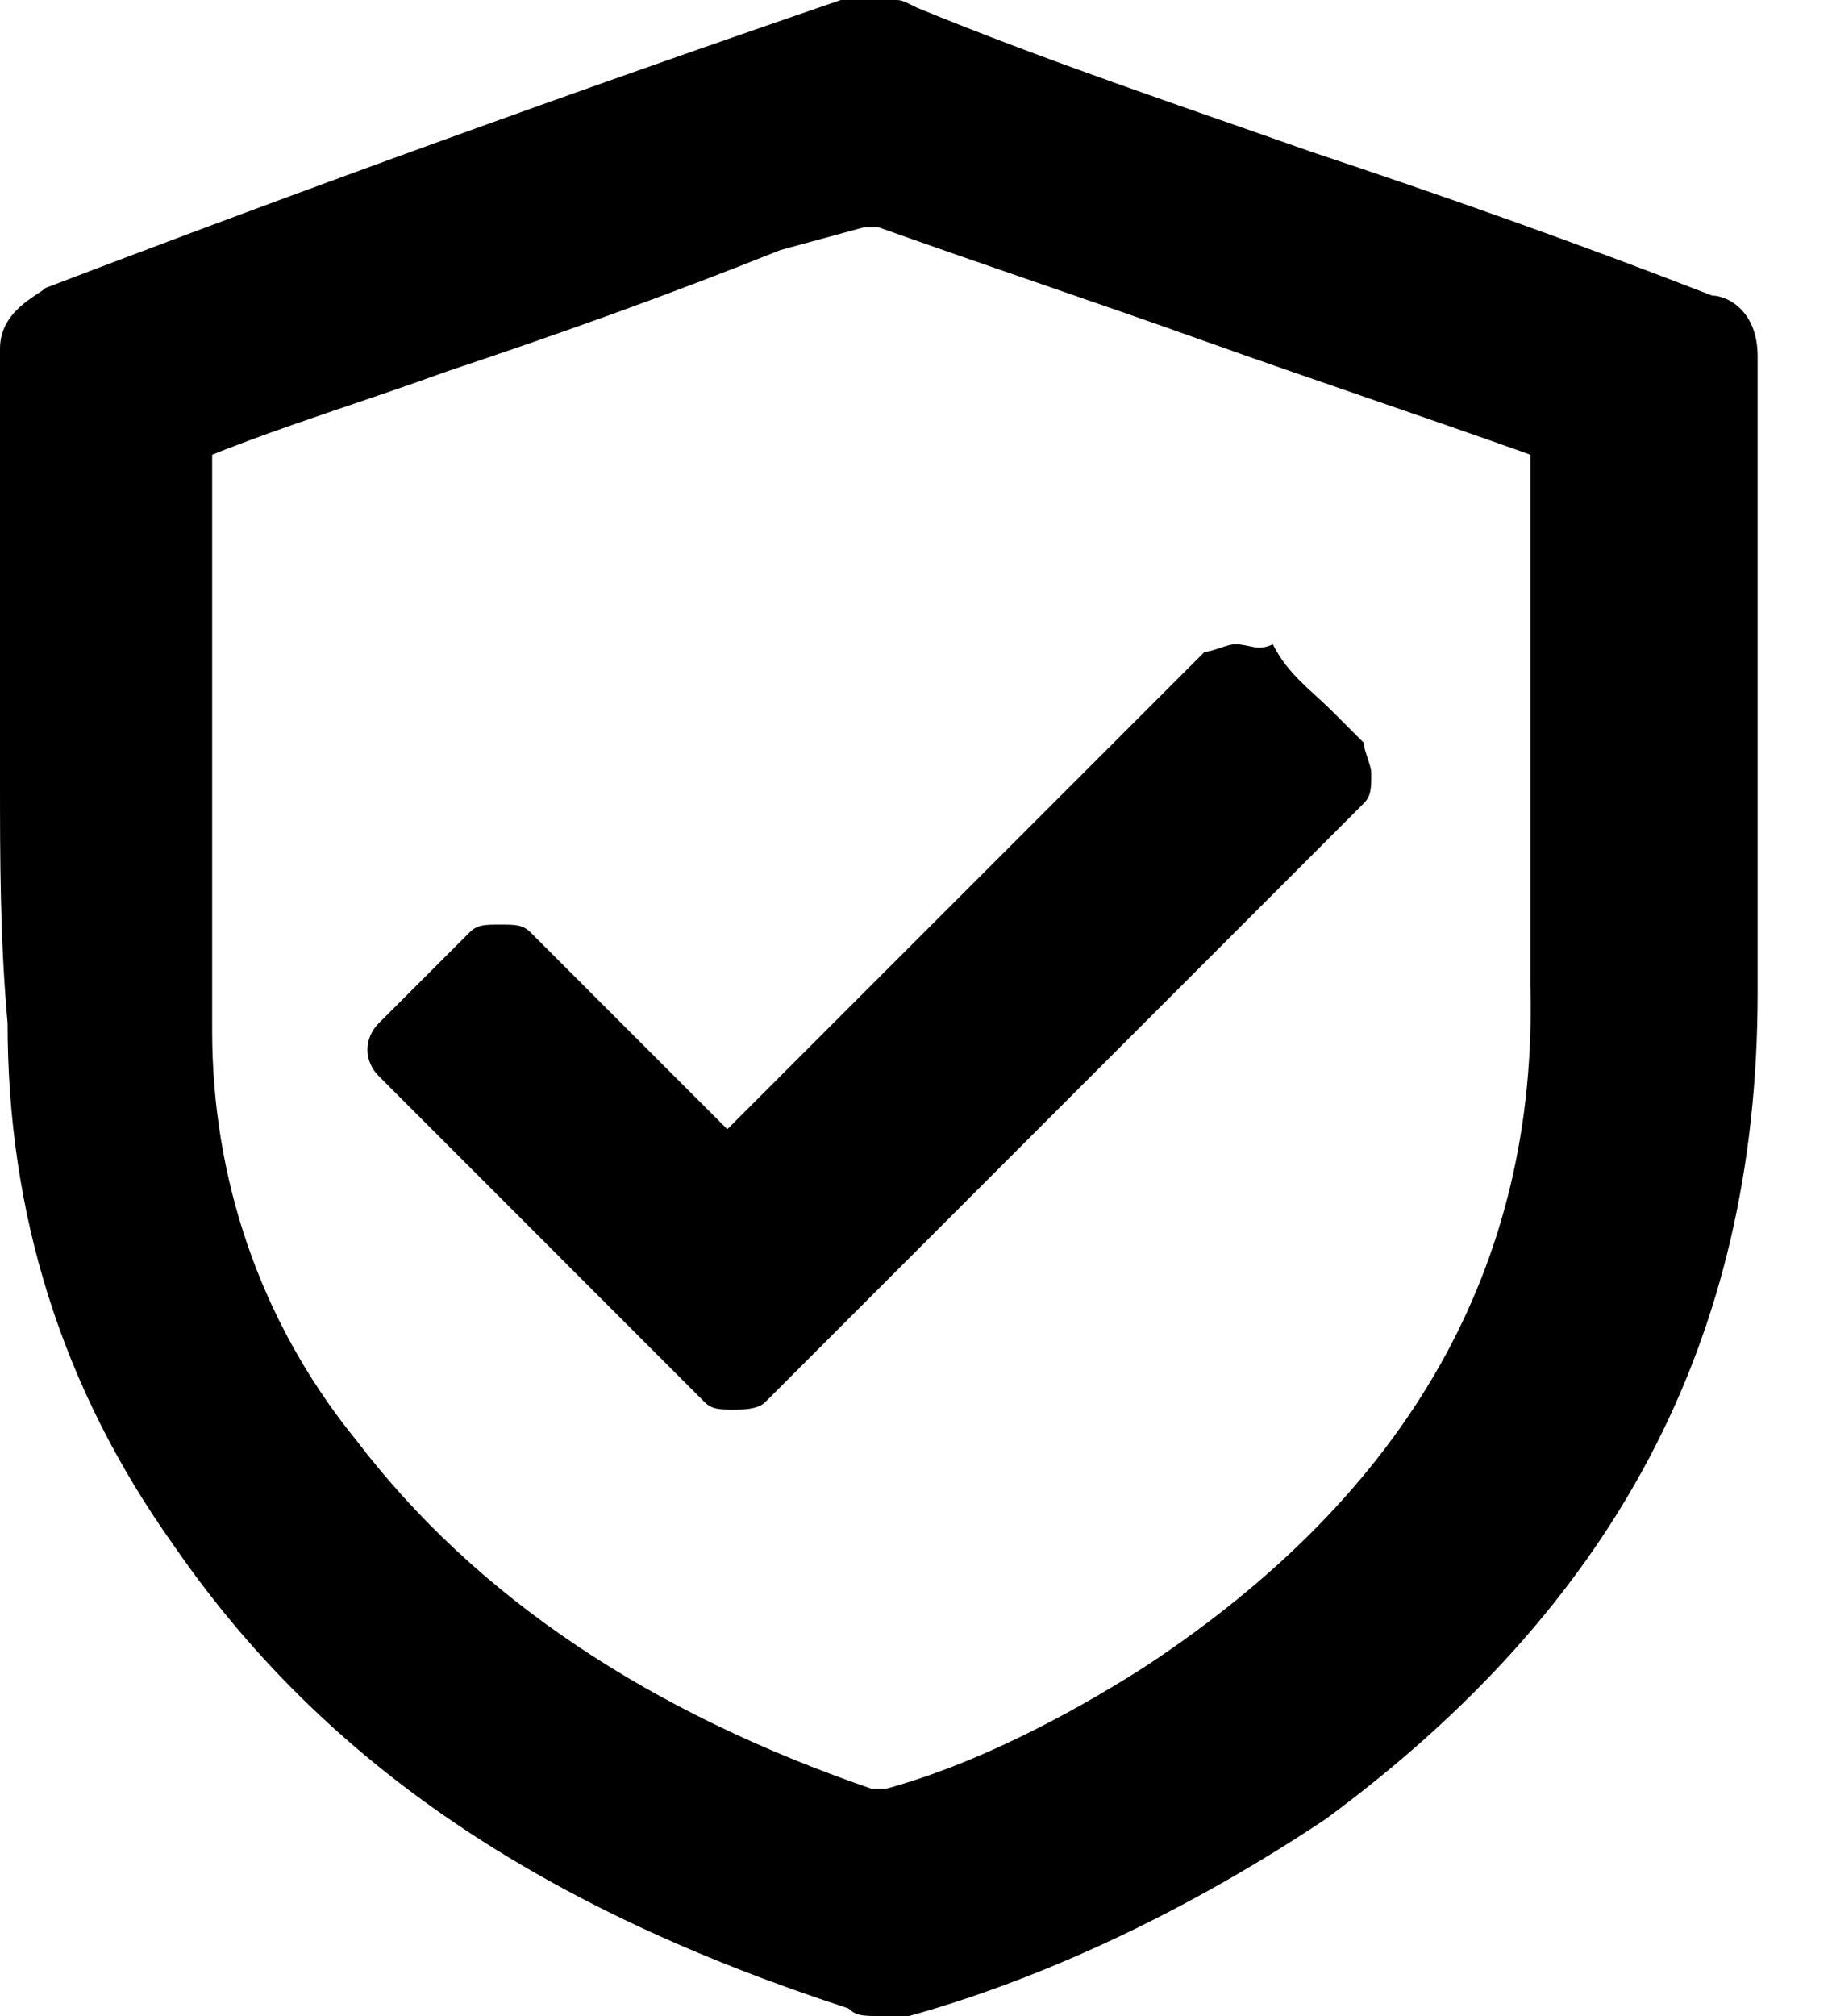
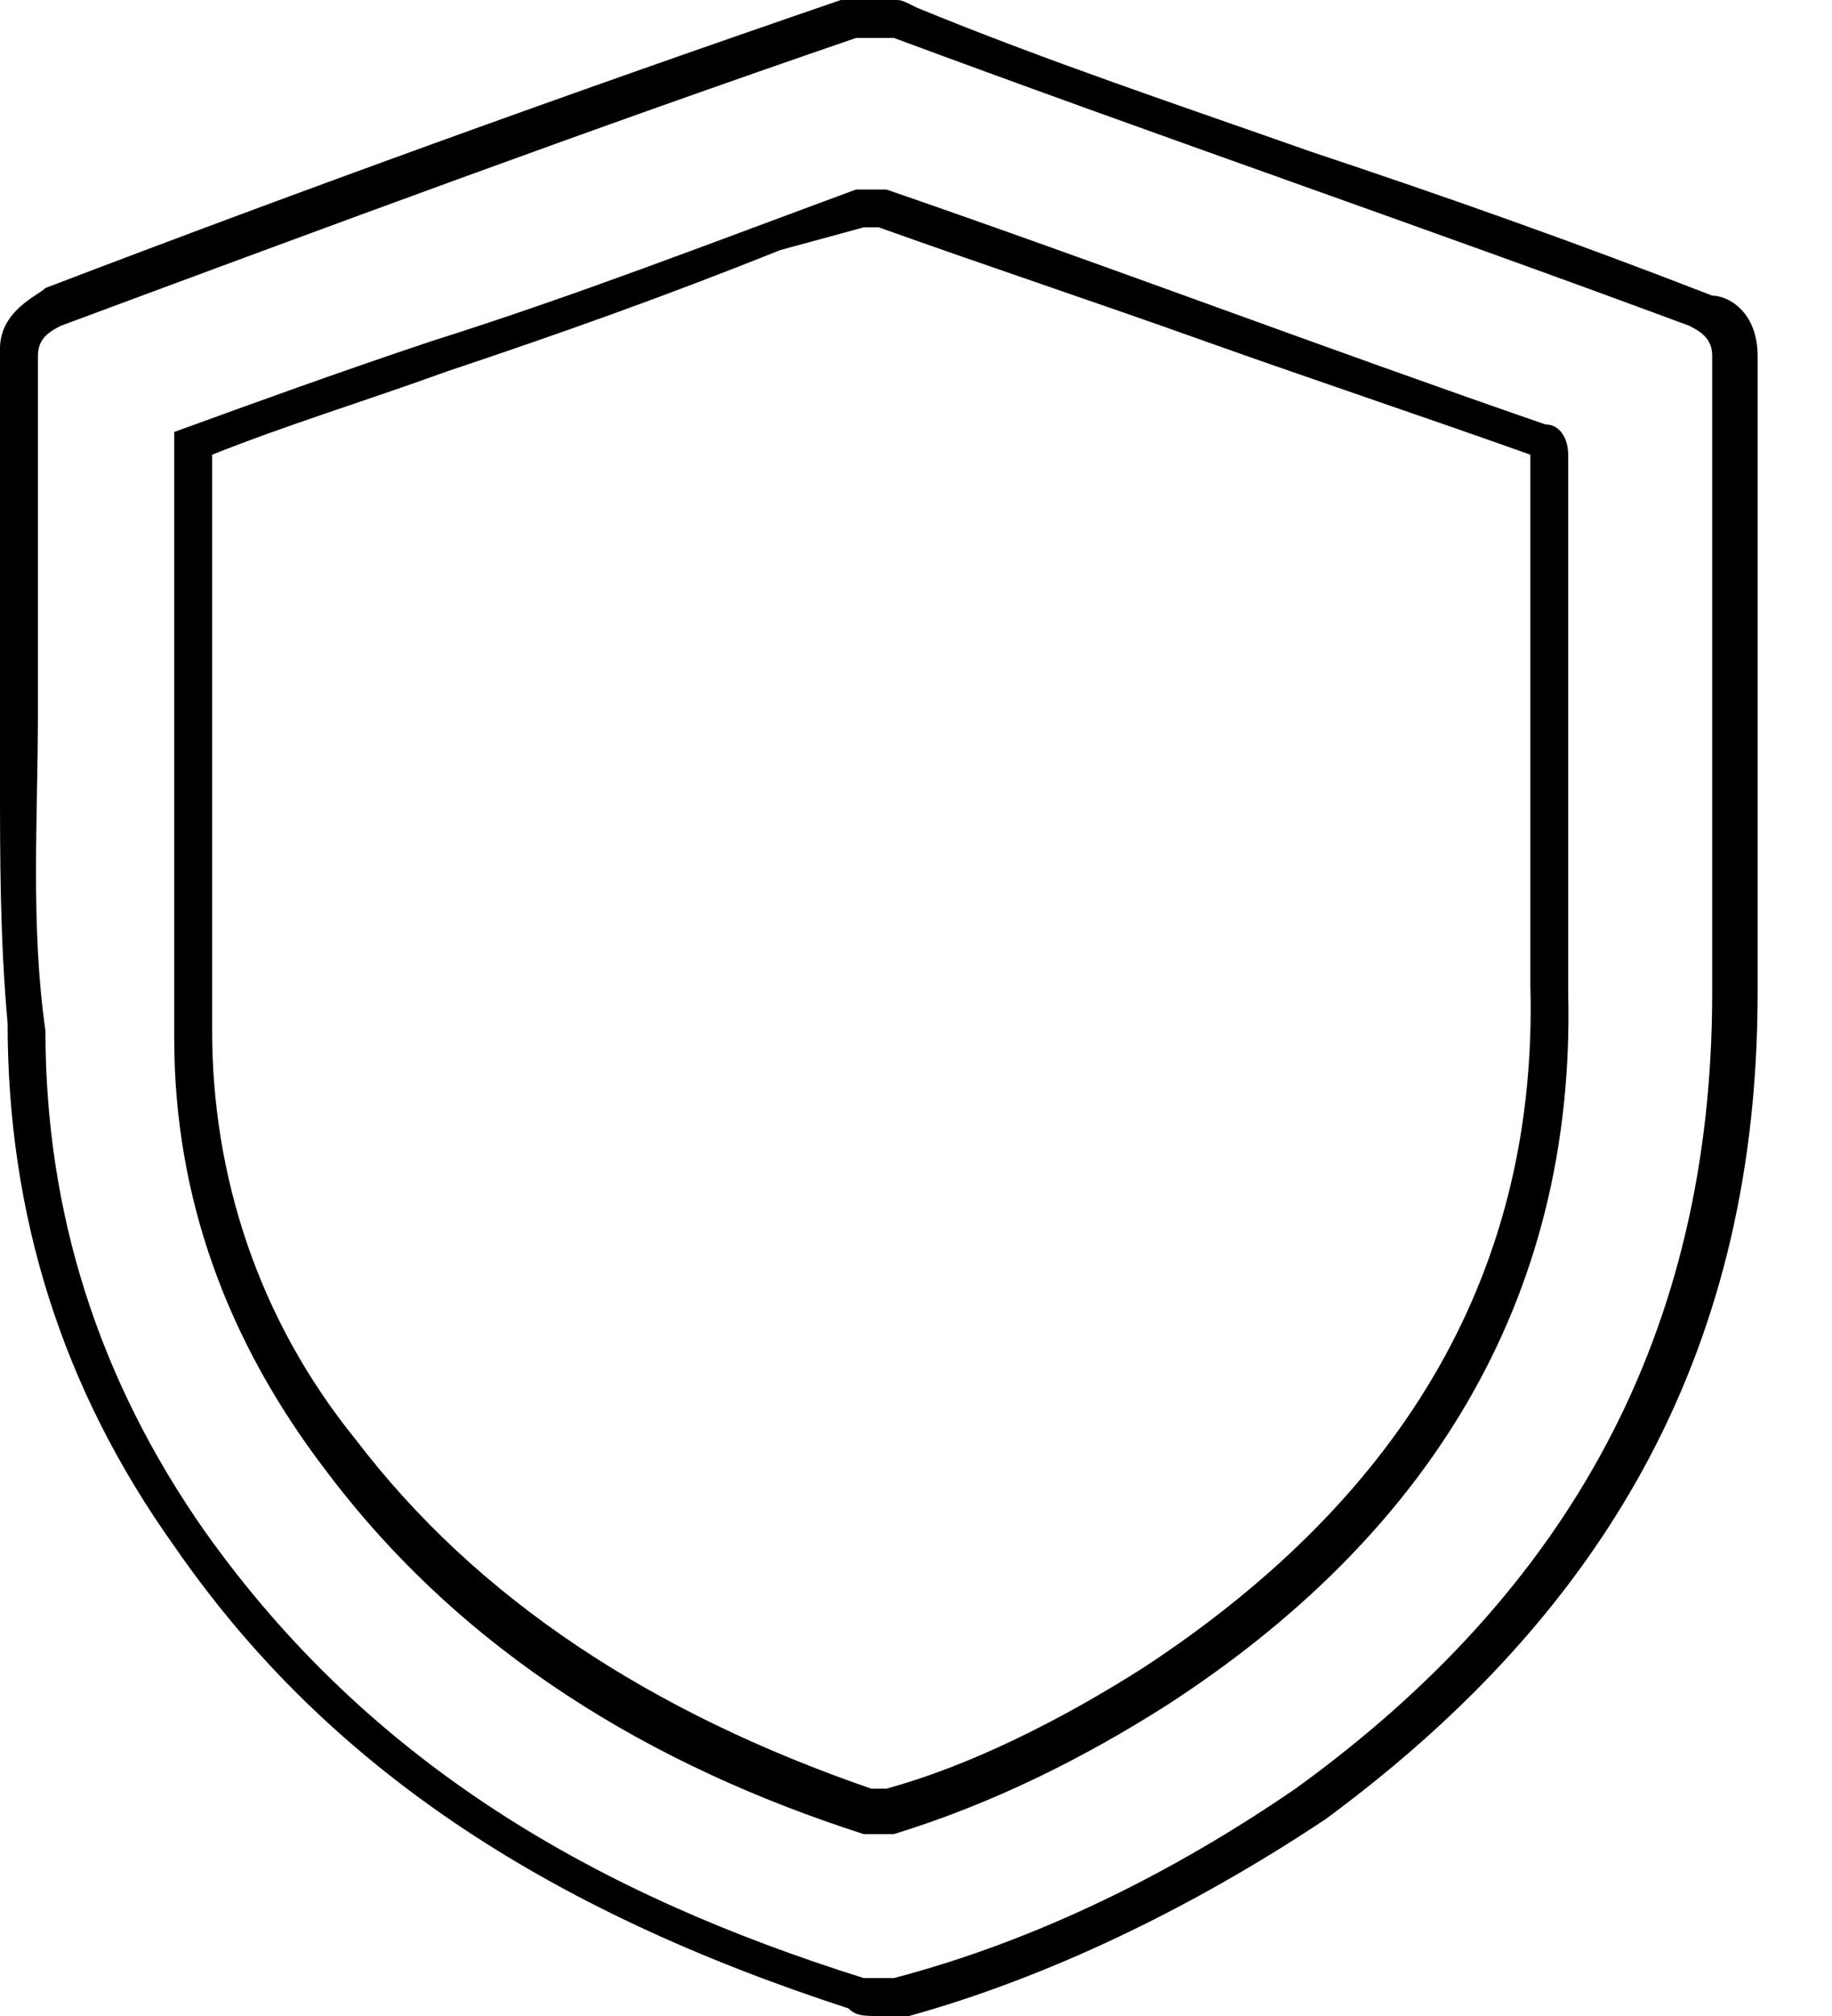
<svg xmlns="http://www.w3.org/2000/svg" width="20" height="22" viewBox="0 0 20 22" fill="none">
-   <path d="M9.511 21.835C9.429 21.835 9.346 21.835 9.346 21.752C6.038 20.677 3.722 19.105 2.068 16.79C0.91 15.135 0.331 13.233 0.331 11.248C0.166 10.421 0.248 9.511 0.248 8.602C0.248 8.353 0.248 8.023 0.248 7.774V3.887C0.248 3.556 0.414 3.474 0.579 3.391C3.474 2.316 6.368 1.241 9.263 0.248H9.759C11.248 0.827 12.737 1.323 14.143 1.82C15.632 2.316 17.038 2.895 18.526 3.391C18.692 3.474 18.94 3.639 18.94 3.887V10.835C18.94 14.556 17.451 17.451 14.308 19.684C12.82 20.677 11.331 21.421 9.842 21.752H9.759C9.677 21.835 9.594 21.835 9.511 21.835ZM2.068 11.331C2.068 12.985 2.647 14.556 3.639 15.88C4.962 17.699 6.947 18.94 9.429 19.767H9.677C10.586 19.436 11.579 19.023 12.572 18.361C15.466 16.459 16.955 13.895 16.872 10.752V4.88C16.872 4.797 16.872 4.797 16.872 4.714C15.632 4.301 14.391 3.887 13.233 3.391C12.075 2.977 10.835 2.564 9.677 2.15H9.429L8.436 2.481C7.196 2.977 6.038 3.391 4.797 3.805C3.887 4.135 2.978 4.466 2.15 4.714V11.331H2.068Z" fill="black" />
  <path d="M9.759 0.414C12.654 1.489 15.549 2.481 18.444 3.556C18.609 3.639 18.692 3.722 18.692 3.887C18.692 6.203 18.692 8.519 18.692 10.835C18.692 14.556 17.12 17.368 14.143 19.519C12.819 20.428 11.331 21.173 9.759 21.586C9.677 21.586 9.594 21.586 9.511 21.586H9.429C6.534 20.677 4.053 19.271 2.233 16.707C1.075 15.053 0.496 13.233 0.496 11.248C0.331 10.09 0.414 8.932 0.414 7.774C0.414 6.451 0.414 5.211 0.414 3.887C0.414 3.722 0.496 3.639 0.662 3.556C3.556 2.481 6.451 1.406 9.346 0.414C9.429 0.414 9.594 0.414 9.759 0.414ZM9.429 20.015C9.511 20.015 9.594 20.015 9.759 20.015C10.835 19.684 11.827 19.188 12.737 18.609C15.549 16.789 17.203 14.226 17.12 10.835C17.12 8.85 17.12 6.947 17.12 4.962C17.12 4.797 17.038 4.632 16.872 4.632C14.474 3.804 12.075 2.895 9.677 2.068C9.594 2.068 9.429 2.068 9.346 2.068C7.774 2.647 6.286 3.226 4.714 3.722C3.722 4.053 2.812 4.383 1.902 4.714C1.902 4.797 1.902 4.797 1.902 4.797C1.902 6.947 1.902 9.18 1.902 11.331C1.902 13.068 2.481 14.639 3.556 16.045C5.045 18.03 7.113 19.271 9.429 20.015ZM9.759 0H9.346C9.263 0 9.263 0 9.18 0C6.286 0.992 3.308 2.068 0.496 3.143C0.414 3.226 0 3.391 0 3.804V7.692C0 7.94 0 8.271 0 8.519C0 9.346 3.14268e-07 10.256 0.083 11.165C0.083 13.233 0.662 15.135 1.902 16.872C3.556 19.271 5.955 20.842 9.263 21.917C9.346 22 9.429 22 9.594 22C9.677 22 9.759 22 9.842 22H9.925C11.414 21.586 12.985 20.842 14.474 19.85C17.616 17.534 19.188 14.639 19.188 10.835V3.887C19.188 3.391 18.857 3.226 18.692 3.226C17.203 2.647 15.797 2.15 14.308 1.654C12.902 1.158 11.414 0.662 10.008 0.083C9.842 3.14268e-07 9.842 0 9.759 0ZM9.429 2.481H9.594C10.752 2.895 11.992 3.308 13.15 3.722C14.308 4.135 15.549 4.549 16.707 4.962V10.752C16.789 13.812 15.383 16.293 12.489 18.195C11.579 18.774 10.586 19.271 9.677 19.519H9.511C7.113 18.692 5.211 17.451 3.887 15.714C2.812 14.391 2.316 12.819 2.316 11.248V4.962C3.143 4.632 3.97 4.383 4.88 4.053C6.12 3.639 7.278 3.226 8.519 2.729L9.429 2.481Z" fill="black" />
-   <path d="M8.023 15.218C7.94 15.218 7.94 15.218 7.858 15.135L4.301 11.579C4.219 11.496 4.219 11.331 4.301 11.248L5.294 10.256C5.294 10.256 5.376 10.173 5.459 10.173C5.542 10.173 5.542 10.173 5.625 10.256L7.94 12.572L13.316 7.196C13.316 7.196 13.399 7.113 13.482 7.113C13.564 7.113 13.564 7.113 13.647 7.196C13.895 7.444 14.143 7.692 14.392 7.94C14.474 8.023 14.64 8.188 14.722 8.271C14.805 8.353 14.805 8.519 14.722 8.602L8.188 15.135C8.106 15.218 8.106 15.218 8.023 15.218Z" fill="black" />
-   <path d="M13.482 7.444C13.812 7.857 14.226 8.188 14.557 8.519C12.406 10.669 10.173 12.902 8.023 15.053C6.865 13.895 5.707 12.737 4.467 11.496C4.797 11.165 5.128 10.835 5.459 10.504C6.286 11.331 7.113 12.158 7.94 12.985C9.76 11.165 11.662 9.263 13.482 7.444ZM13.482 7.03C13.399 7.03 13.233 7.113 13.151 7.113L7.94 12.323L5.79 10.173C5.707 10.09 5.625 10.09 5.459 10.09C5.294 10.09 5.211 10.09 5.128 10.173L4.136 11.165C3.97 11.331 3.97 11.579 4.136 11.744L7.692 15.301C7.775 15.383 7.858 15.383 8.023 15.383C8.106 15.383 8.271 15.383 8.354 15.301L14.888 8.767C14.97 8.684 14.97 8.601 14.97 8.436C14.97 8.353 14.888 8.188 14.888 8.105C14.805 8.023 14.639 7.857 14.557 7.774C14.309 7.526 14.061 7.361 13.895 7.03C13.73 7.113 13.647 7.03 13.482 7.03Z" fill="black" />
</svg>